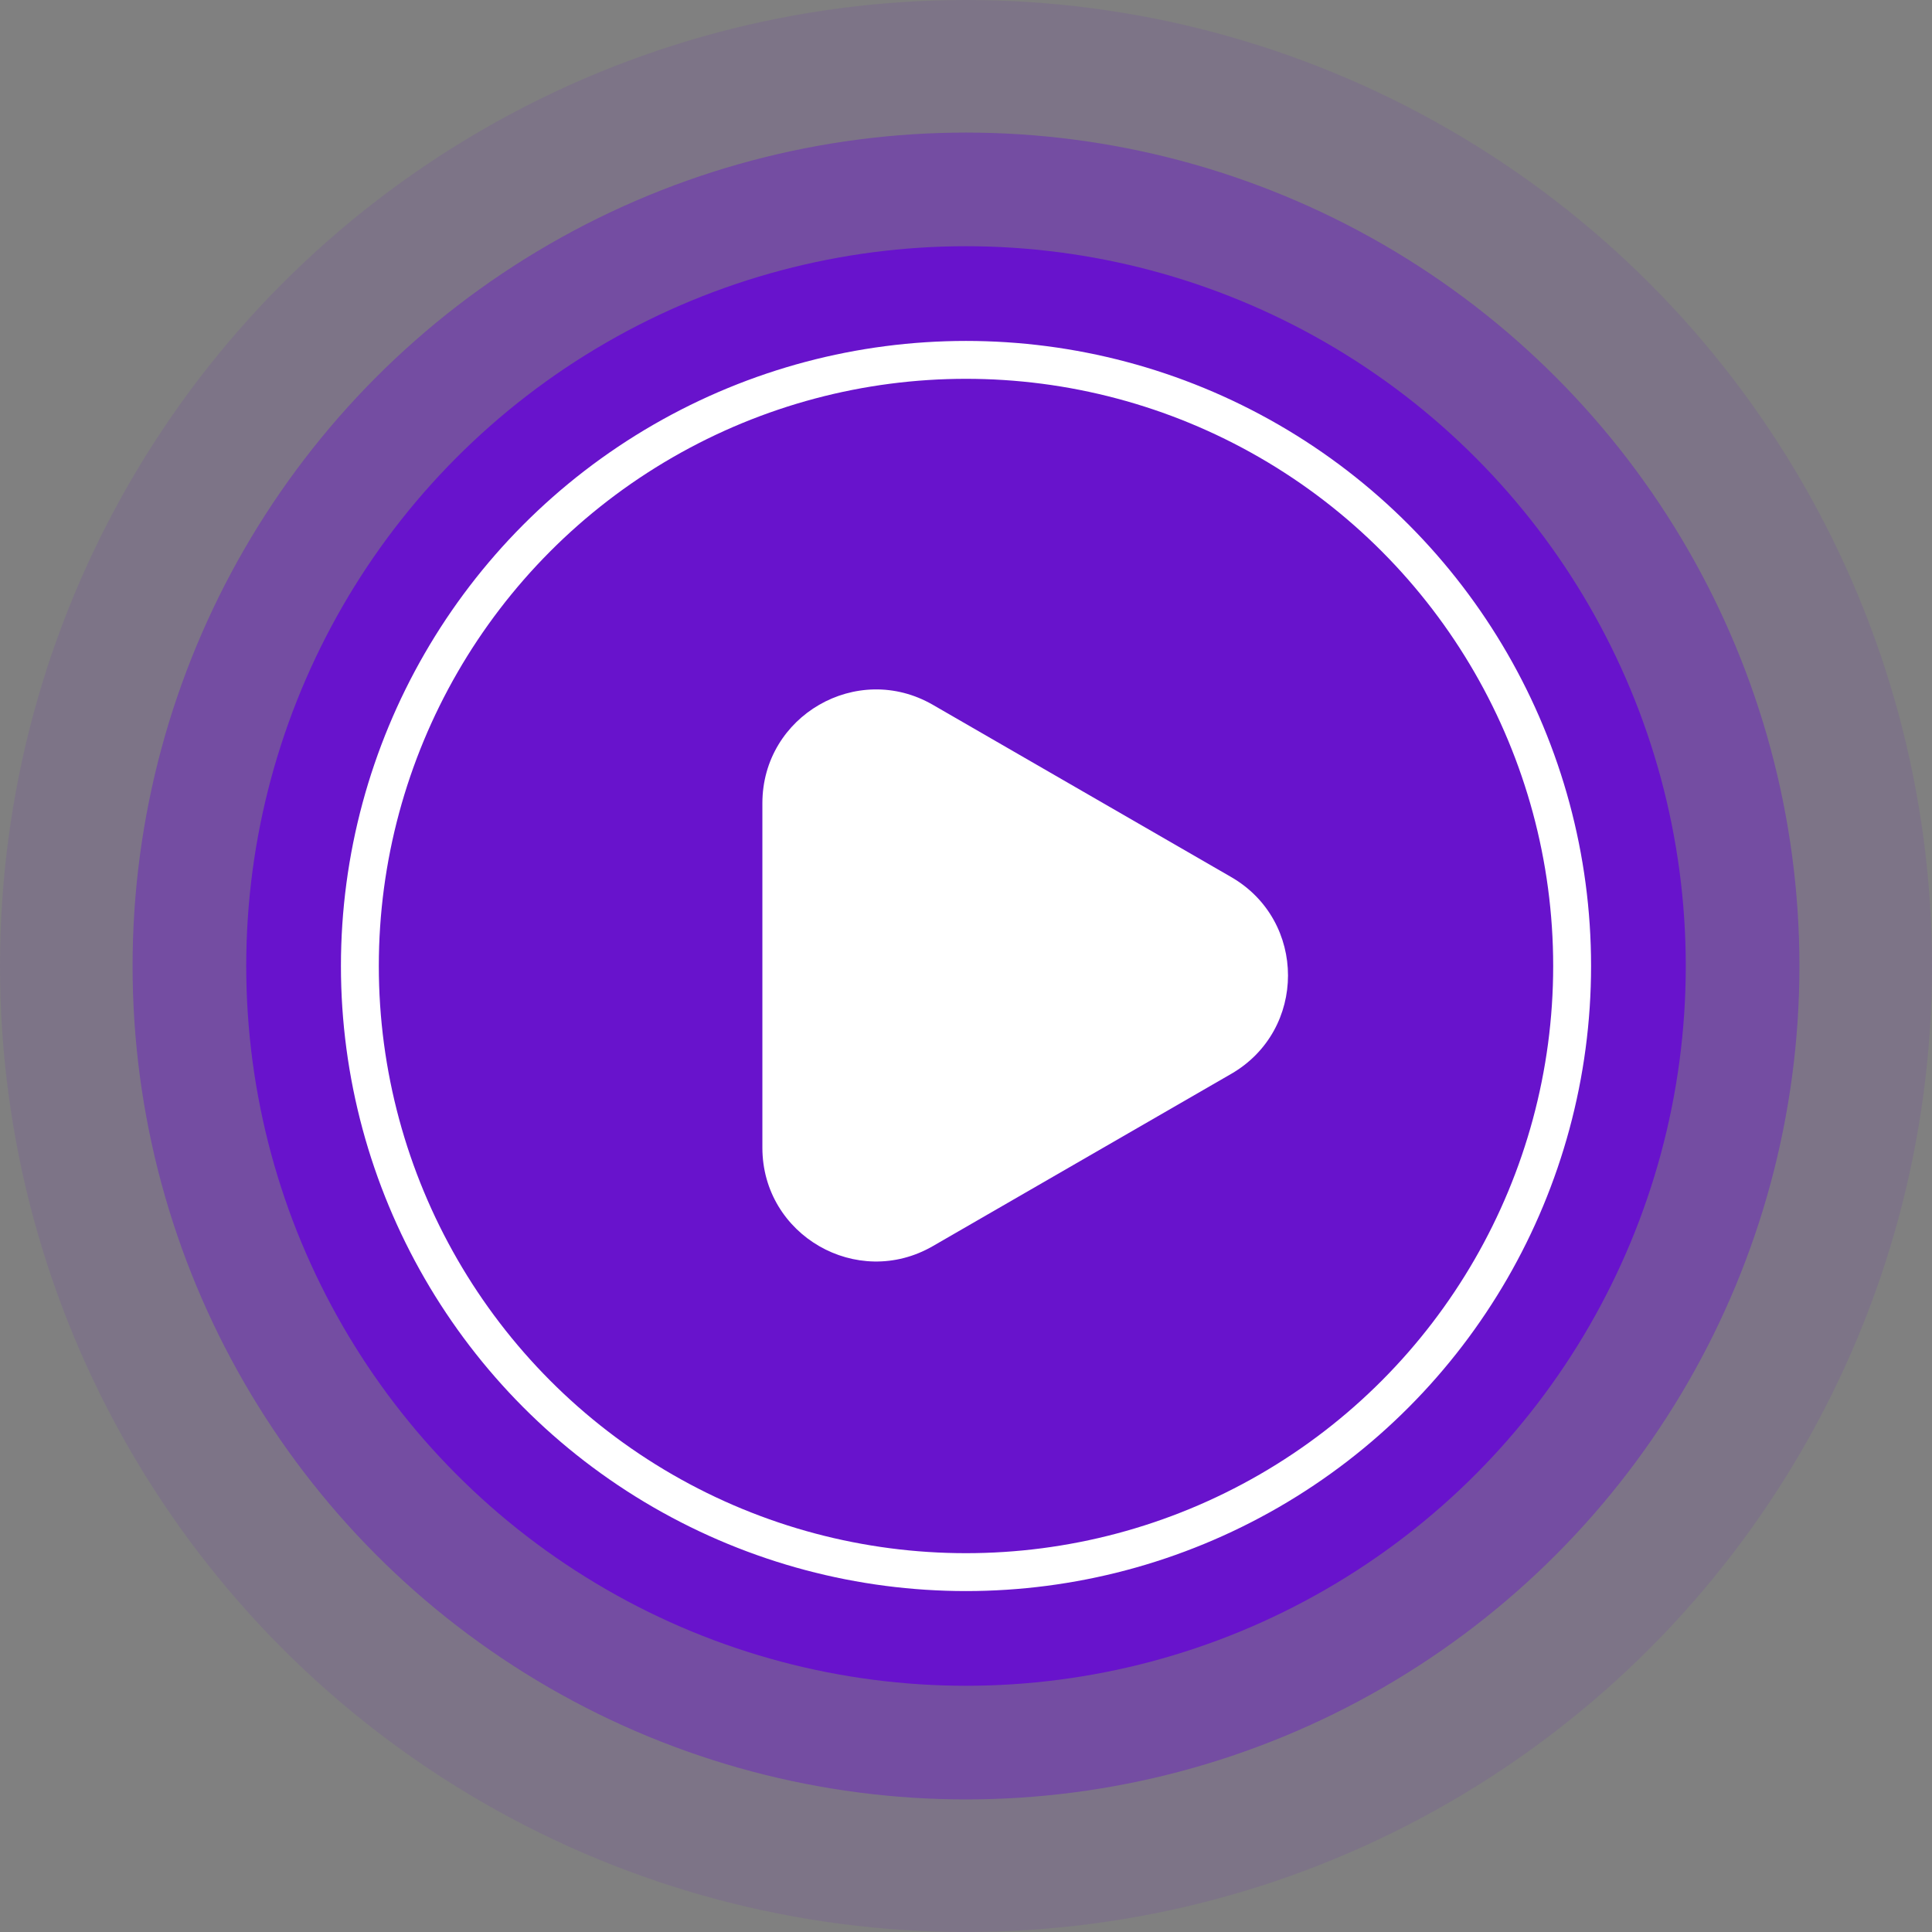
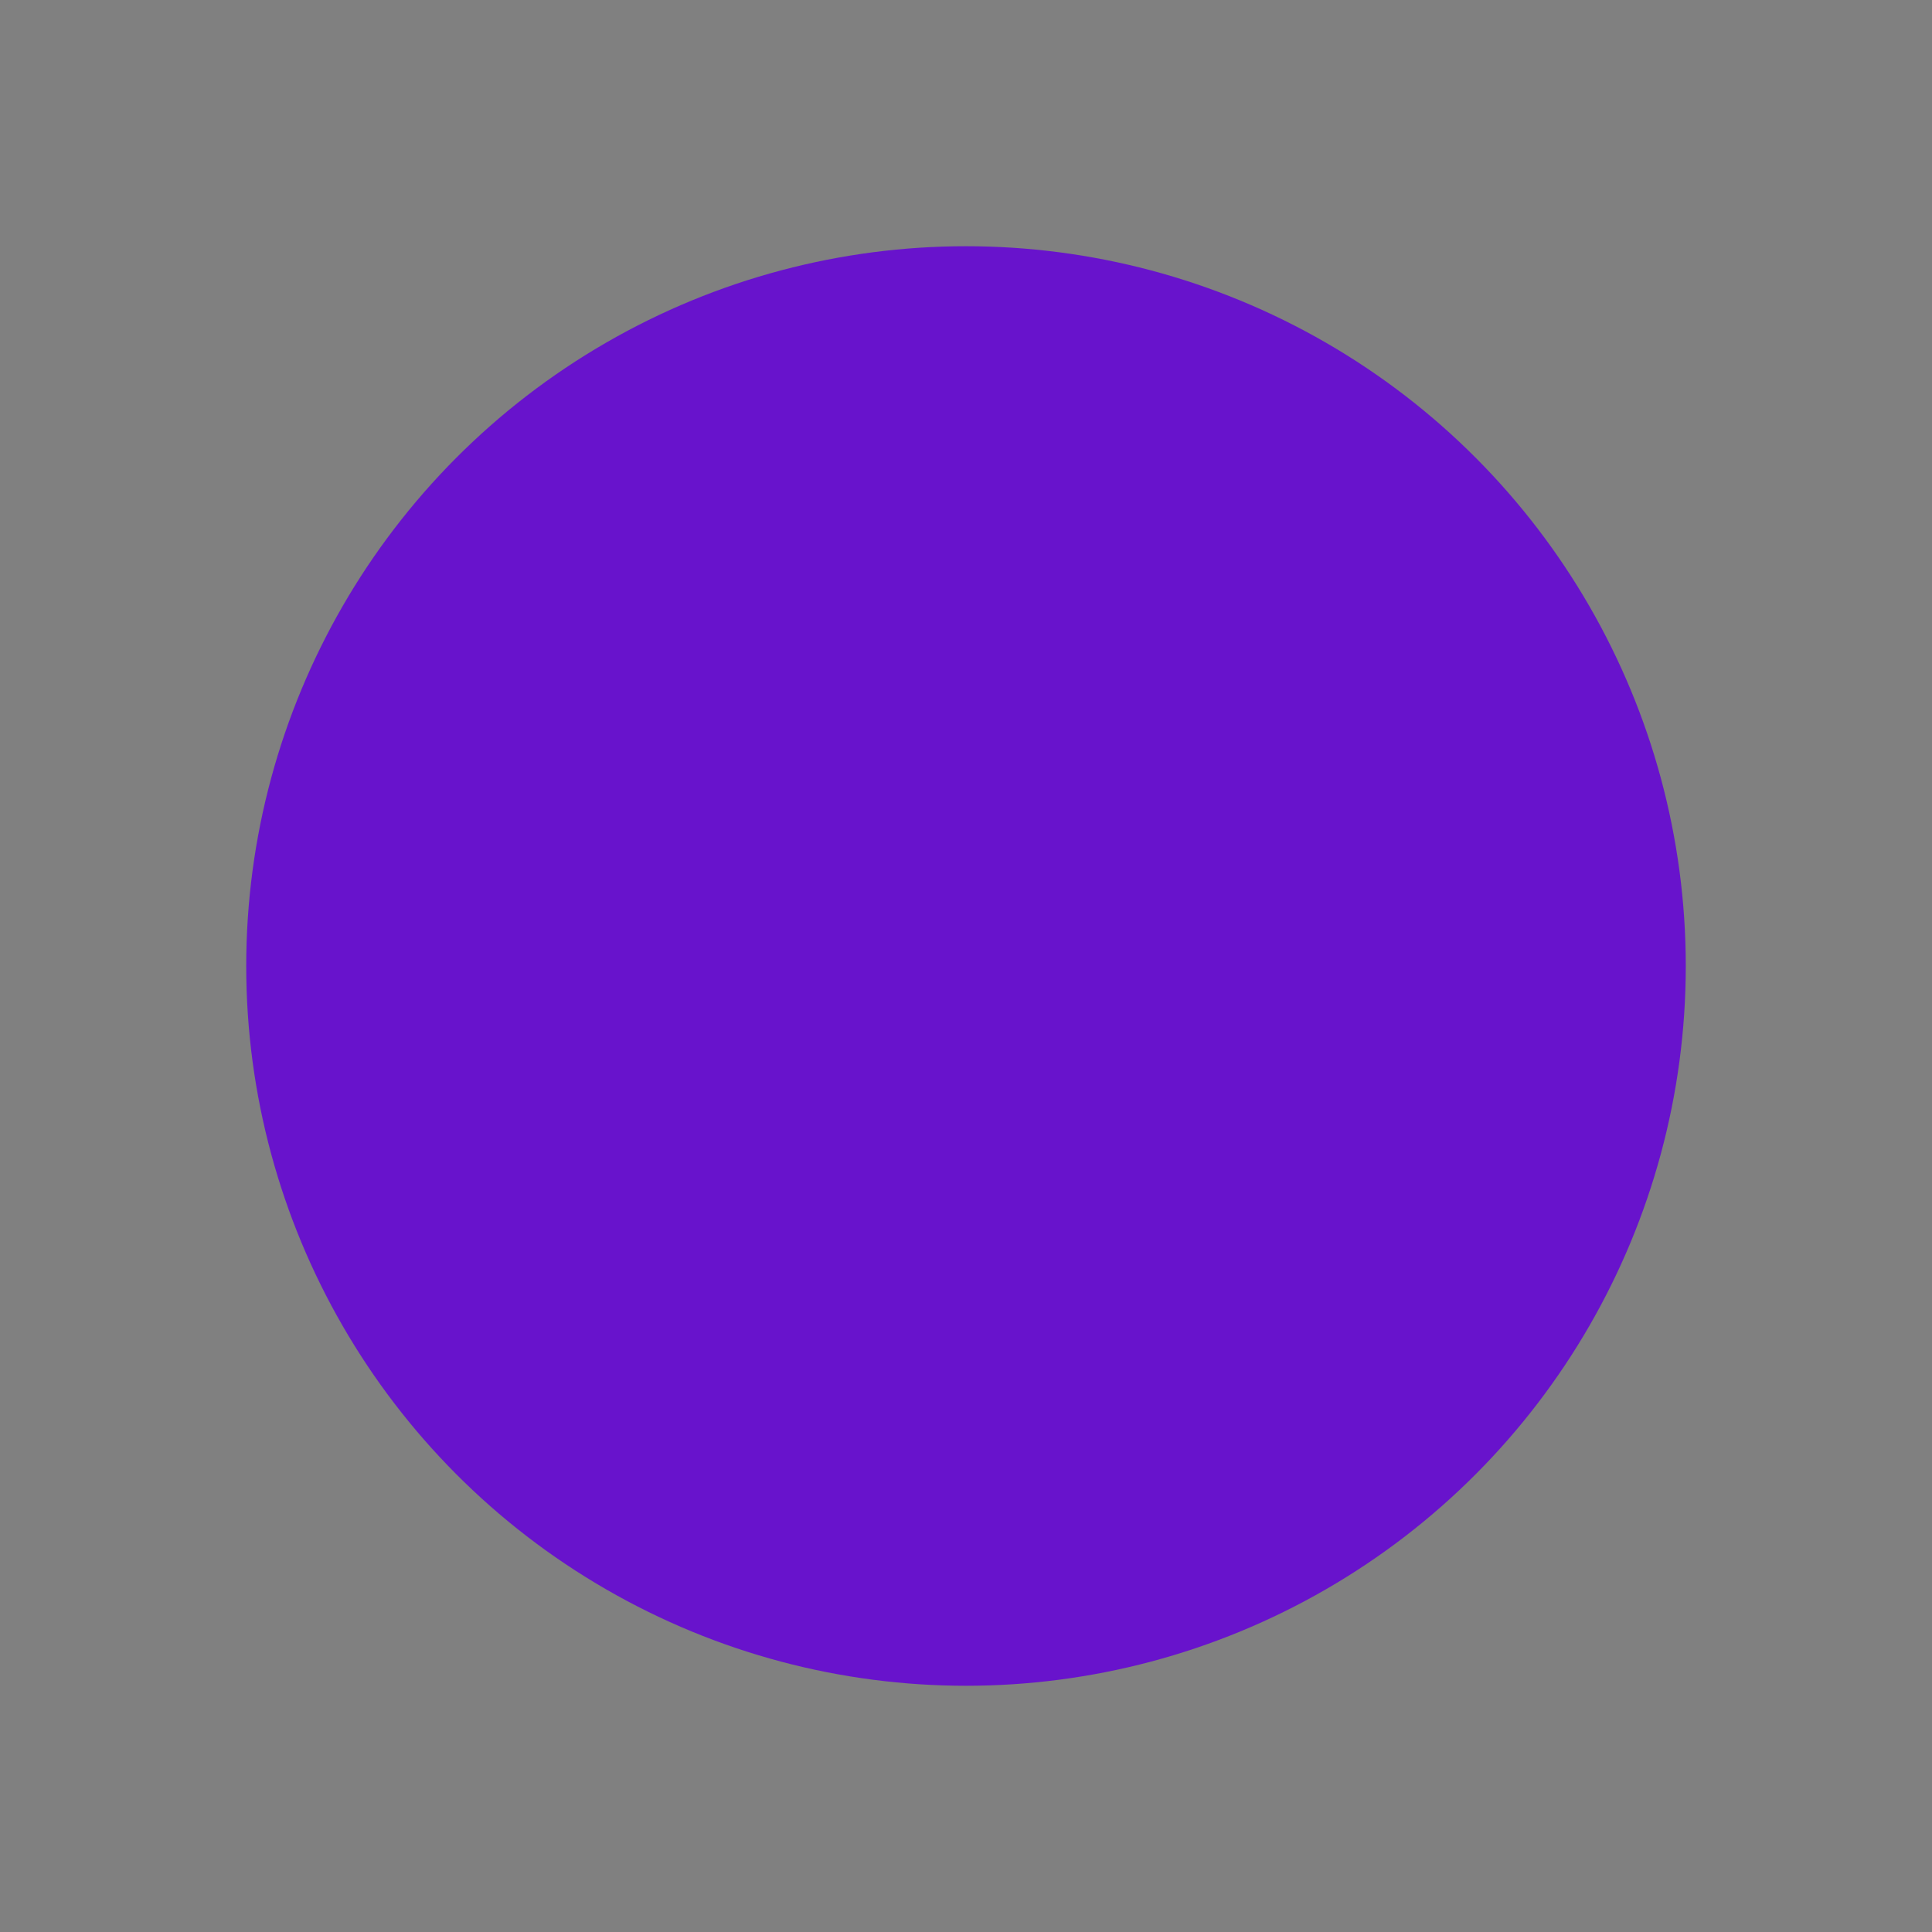
<svg xmlns="http://www.w3.org/2000/svg" width="74" height="74" viewBox="0 0 74 74" fill="none">
  <rect x="0" y="0" width="74" height="74" fill="#808080" stroke="none" />
-   <circle opacity="0.1" cx="37" cy="37" r="37" fill="#6813CC" />
-   <circle opacity="0.4" cx="37" cy="37" r="31.922" fill="#6813CC" />
  <circle cx="37" cy="37" r="27.569" fill="#6813CC" />
-   <circle cx="37" cy="37" r="23.216" fill="#6813CC" stroke="white" stroke-width="1.451" />
-   <path d="M47.157 33.593C50.059 35.268 50.059 39.457 47.157 41.132L35.73 47.729C32.828 49.405 29.201 47.311 29.201 43.96L29.201 30.765C29.201 27.415 32.828 25.32 35.73 26.996L47.157 33.593Z" fill="white" />
</svg>